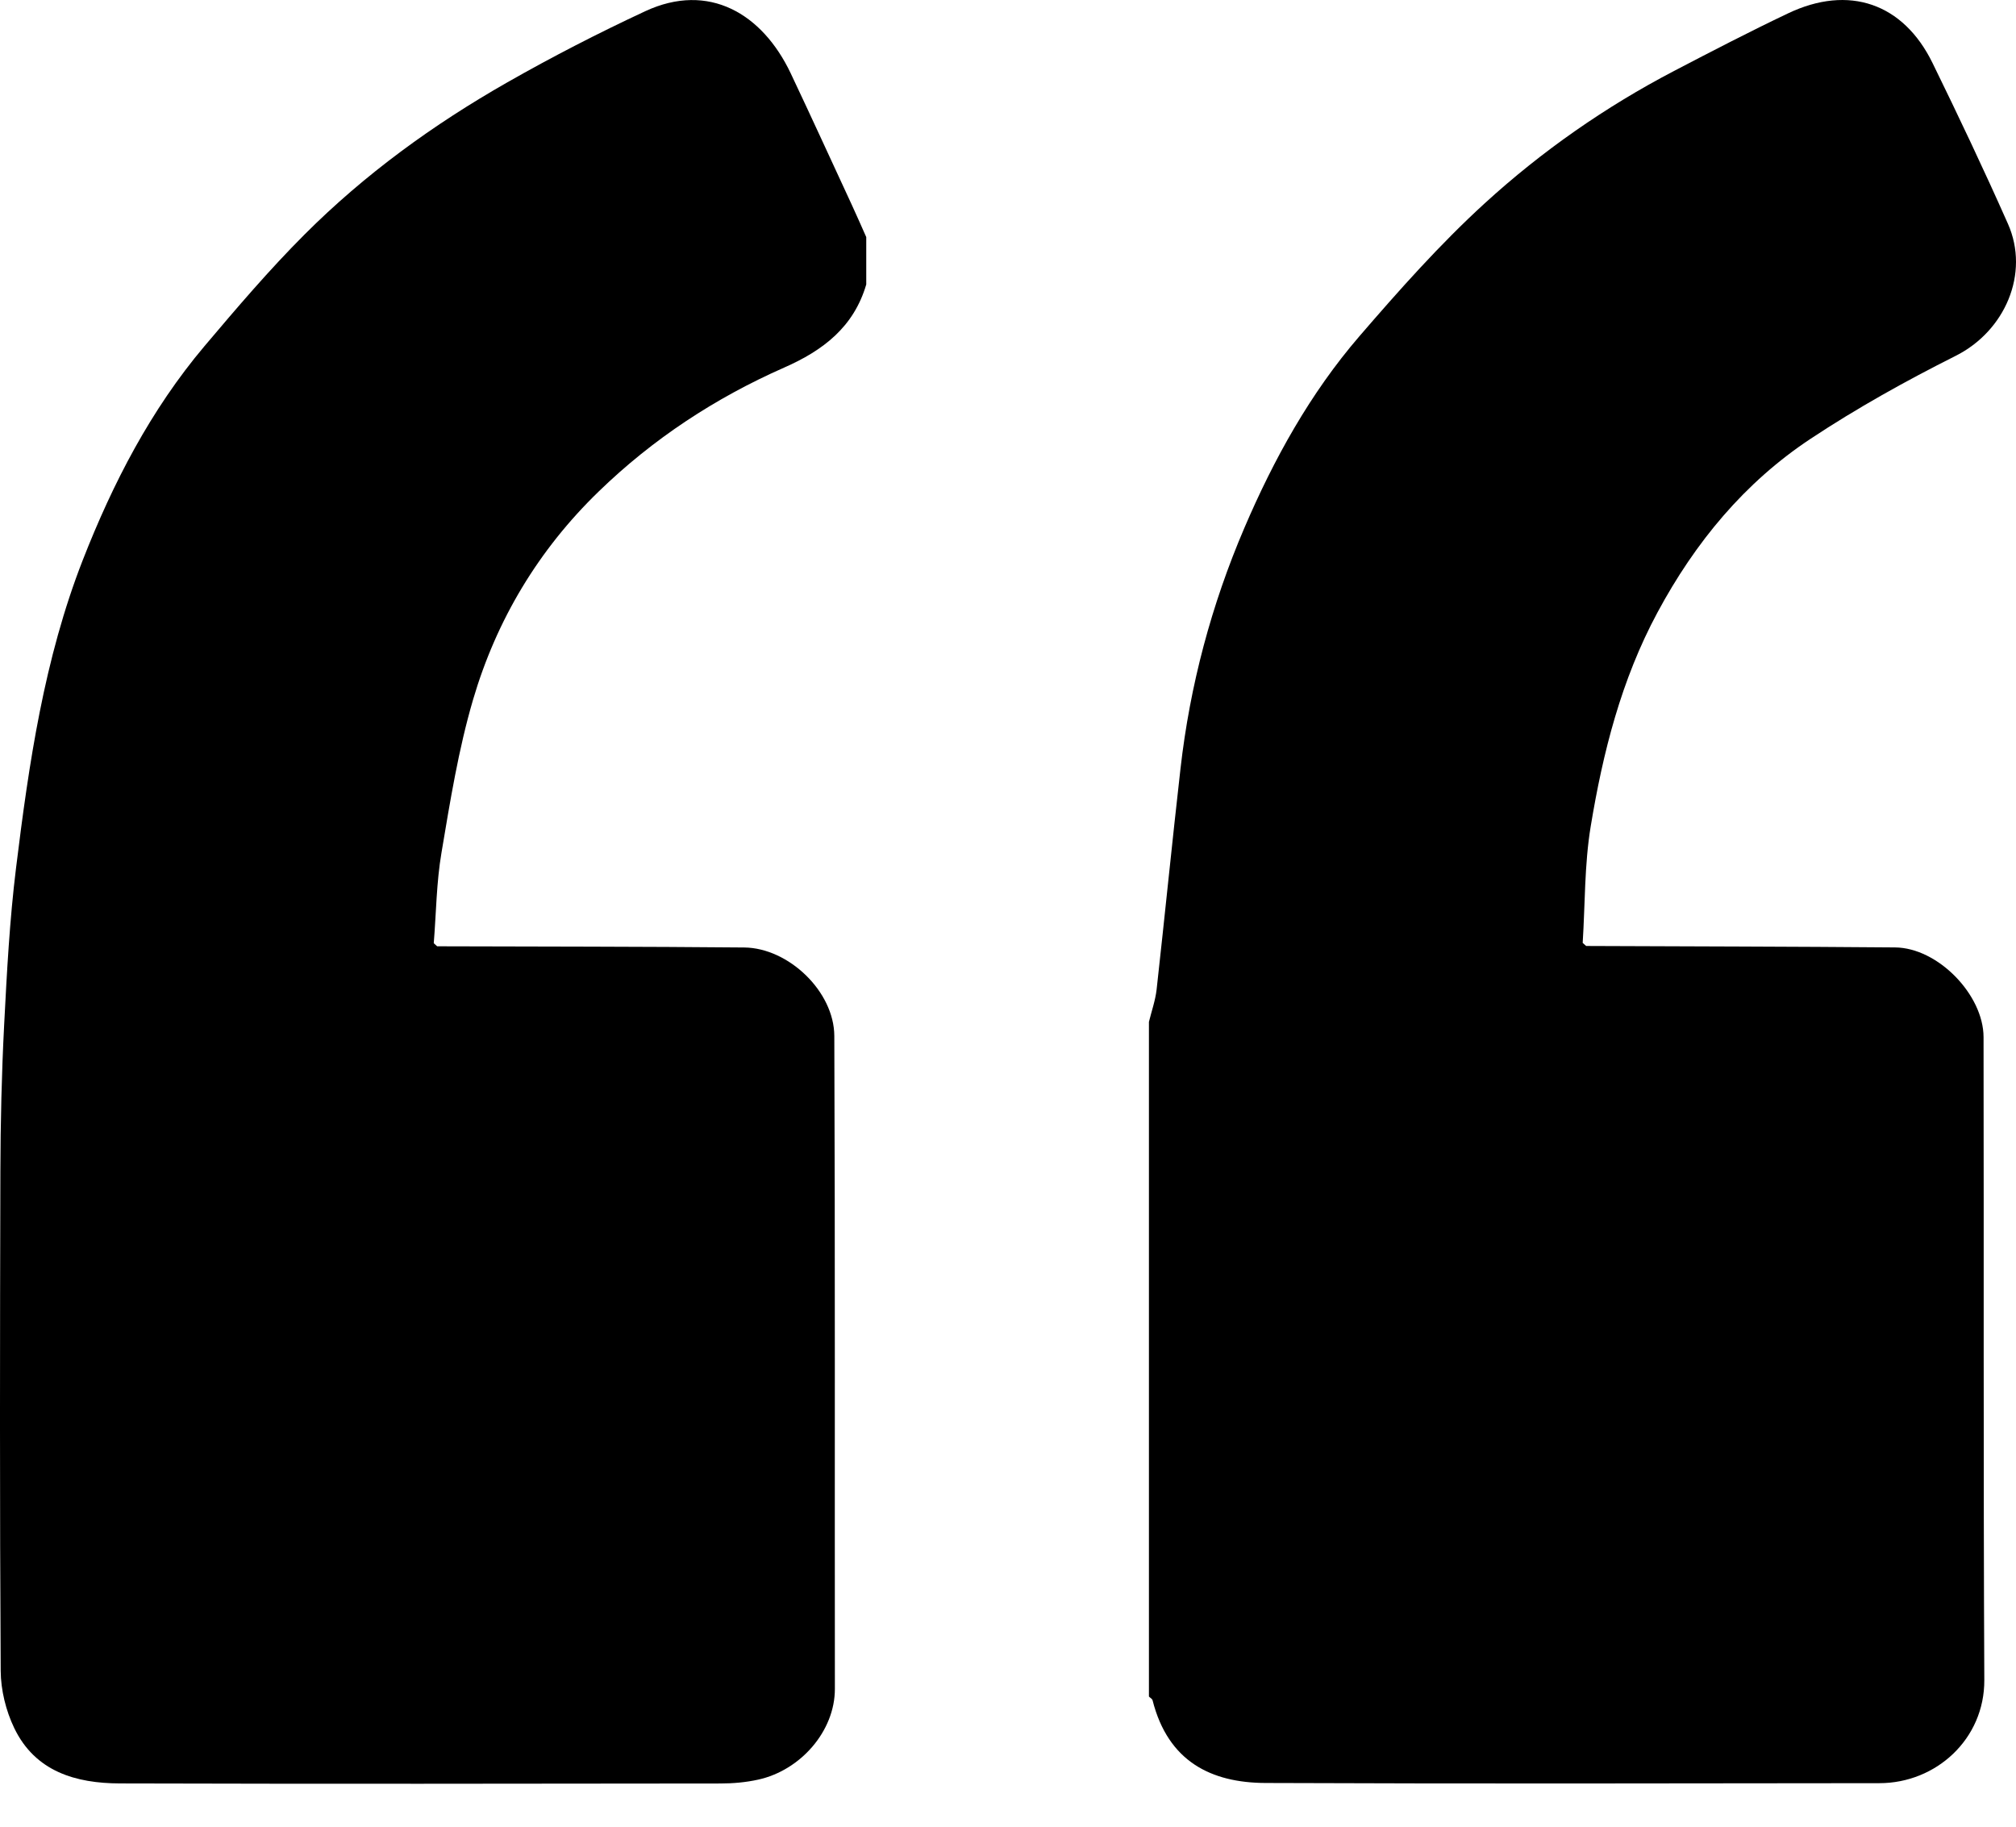
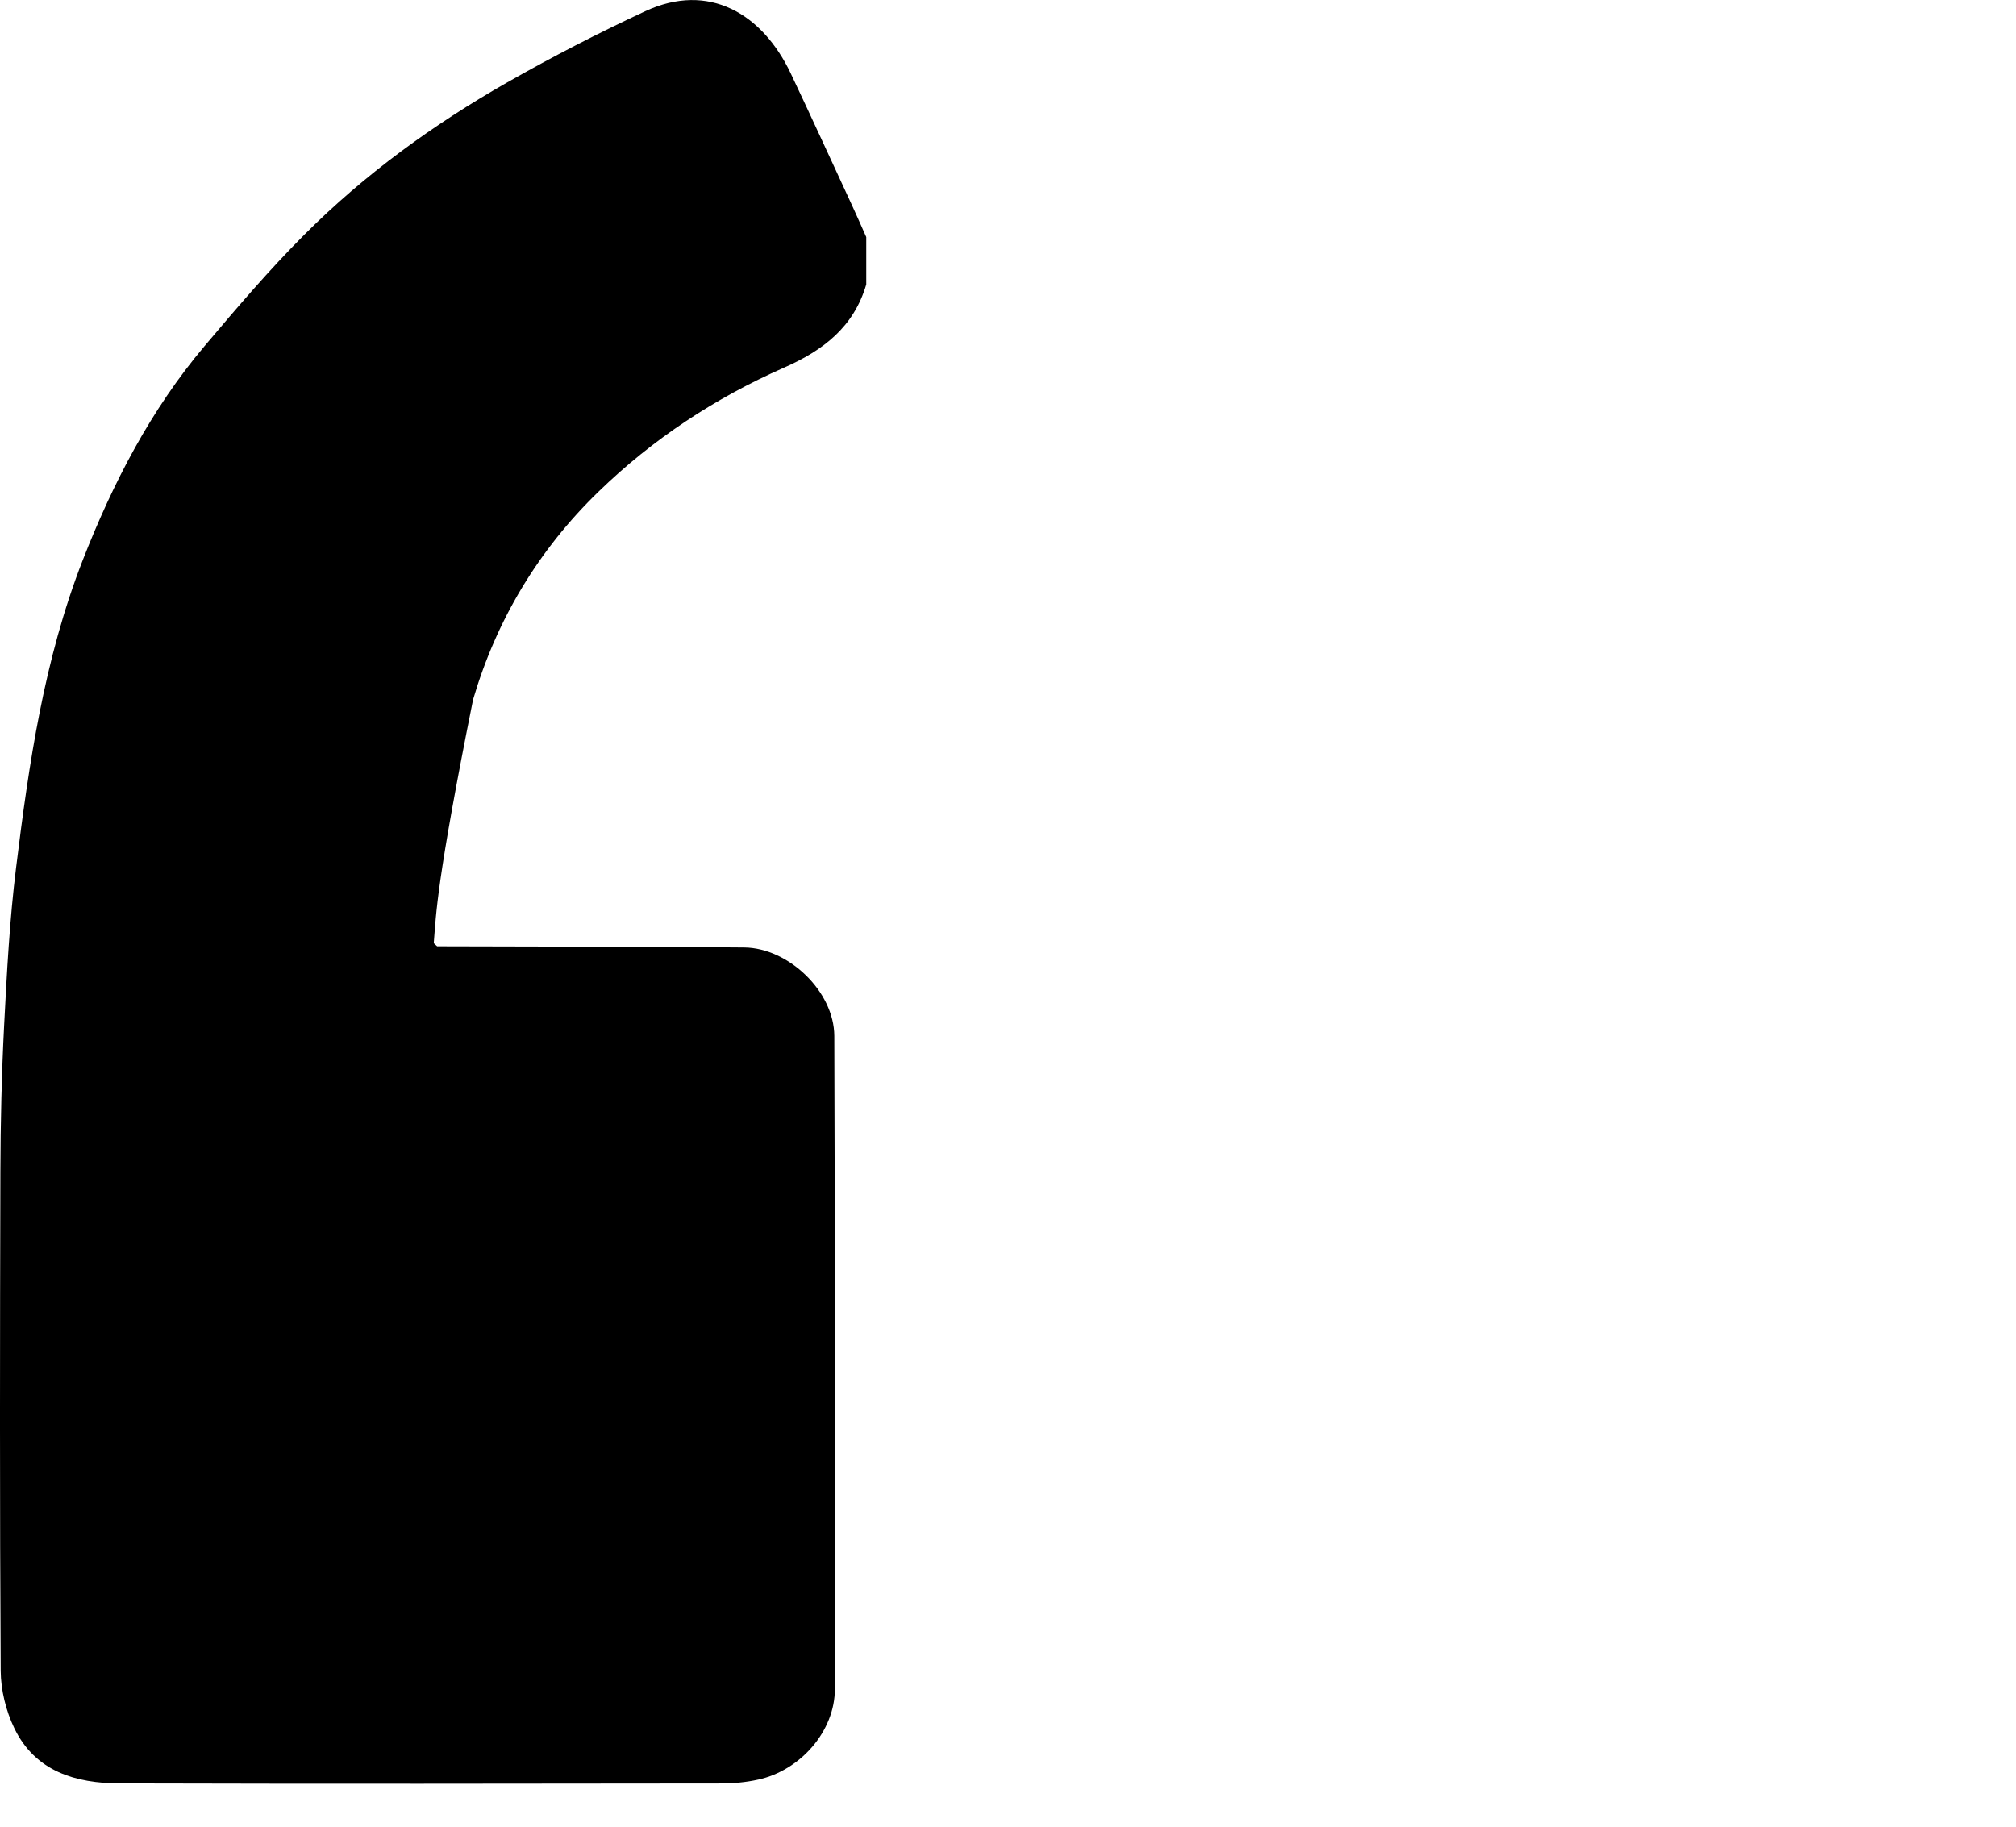
<svg xmlns="http://www.w3.org/2000/svg" width="32" height="29" viewBox="0 0 32 29" fill="none">
-   <path d="M18.237 16.223C18.279 16.052 18.339 15.883 18.359 15.709C18.489 14.541 18.605 13.371 18.738 12.203C18.888 10.88 19.229 9.602 19.751 8.383C20.219 7.289 20.797 6.244 21.577 5.339C22.209 4.606 22.856 3.877 23.569 3.226C24.473 2.4 25.482 1.696 26.573 1.126C27.171 0.814 27.77 0.503 28.38 0.213C29.346 -0.248 30.211 0.051 30.675 1C31.088 1.844 31.491 2.694 31.872 3.553C32.222 4.342 31.825 5.257 31.041 5.65C30.253 6.046 29.476 6.478 28.741 6.965C27.691 7.66 26.907 8.61 26.308 9.725C25.735 10.791 25.443 11.943 25.249 13.121C25.149 13.727 25.161 14.352 25.122 14.969C25.14 14.985 25.158 15.001 25.177 15.018C26.811 15.025 28.446 15.027 30.08 15.041C30.76 15.046 31.484 15.793 31.485 16.465C31.491 19.867 31.481 23.269 31.497 26.671C31.502 27.607 30.733 28.309 29.831 28.309C26.582 28.313 23.334 28.319 20.085 28.306C19.227 28.302 18.541 27.967 18.295 26.994C18.289 26.97 18.257 26.954 18.237 26.934V16.849C18.237 16.64 18.237 16.431 18.237 16.223H18.237Z" fill="black" />
-   <path d="M6.94 15.023C8.564 15.028 10.189 15.027 11.814 15.042C12.515 15.049 13.24 15.739 13.243 16.446C13.257 19.901 13.248 23.356 13.252 26.811C13.253 27.484 12.706 28.104 12.038 28.252C11.841 28.296 11.635 28.314 11.433 28.314C8.256 28.318 5.079 28.322 1.902 28.313C1.204 28.311 0.559 28.126 0.226 27.434C0.094 27.16 0.013 26.831 0.011 26.526C-0.005 23.885 -0.001 21.244 0.006 18.603C0.008 17.825 0.026 17.045 0.066 16.268C0.109 15.436 0.153 14.601 0.255 13.776C0.459 12.117 0.701 10.461 1.314 8.891C1.793 7.667 2.393 6.506 3.245 5.496C3.758 4.889 4.275 4.282 4.835 3.722C5.79 2.766 6.879 1.976 8.05 1.309C8.764 0.902 9.497 0.525 10.242 0.178C11.248 -0.29 12.1 0.214 12.551 1.164C12.88 1.859 13.199 2.558 13.522 3.255C13.6 3.423 13.674 3.594 13.75 3.764C13.75 4.015 13.75 4.265 13.75 4.516C13.552 5.191 13.067 5.563 12.446 5.836C11.353 6.318 10.363 6.968 9.502 7.804C8.548 8.728 7.881 9.841 7.509 11.107C7.277 11.898 7.145 12.72 7.008 13.535C6.927 14.008 6.924 14.494 6.885 14.974C6.904 14.991 6.921 15.007 6.94 15.024V15.023Z" fill="black" />
+   <path d="M6.94 15.023C8.564 15.028 10.189 15.027 11.814 15.042C12.515 15.049 13.24 15.739 13.243 16.446C13.257 19.901 13.248 23.356 13.252 26.811C13.253 27.484 12.706 28.104 12.038 28.252C11.841 28.296 11.635 28.314 11.433 28.314C8.256 28.318 5.079 28.322 1.902 28.313C1.204 28.311 0.559 28.126 0.226 27.434C0.094 27.16 0.013 26.831 0.011 26.526C-0.005 23.885 -0.001 21.244 0.006 18.603C0.008 17.825 0.026 17.045 0.066 16.268C0.109 15.436 0.153 14.601 0.255 13.776C0.459 12.117 0.701 10.461 1.314 8.891C1.793 7.667 2.393 6.506 3.245 5.496C3.758 4.889 4.275 4.282 4.835 3.722C5.79 2.766 6.879 1.976 8.05 1.309C8.764 0.902 9.497 0.525 10.242 0.178C11.248 -0.29 12.1 0.214 12.551 1.164C12.88 1.859 13.199 2.558 13.522 3.255C13.6 3.423 13.674 3.594 13.75 3.764C13.75 4.015 13.75 4.265 13.75 4.516C13.552 5.191 13.067 5.563 12.446 5.836C11.353 6.318 10.363 6.968 9.502 7.804C8.548 8.728 7.881 9.841 7.509 11.107C6.927 14.008 6.924 14.494 6.885 14.974C6.904 14.991 6.921 15.007 6.94 15.024V15.023Z" fill="black" />
</svg>